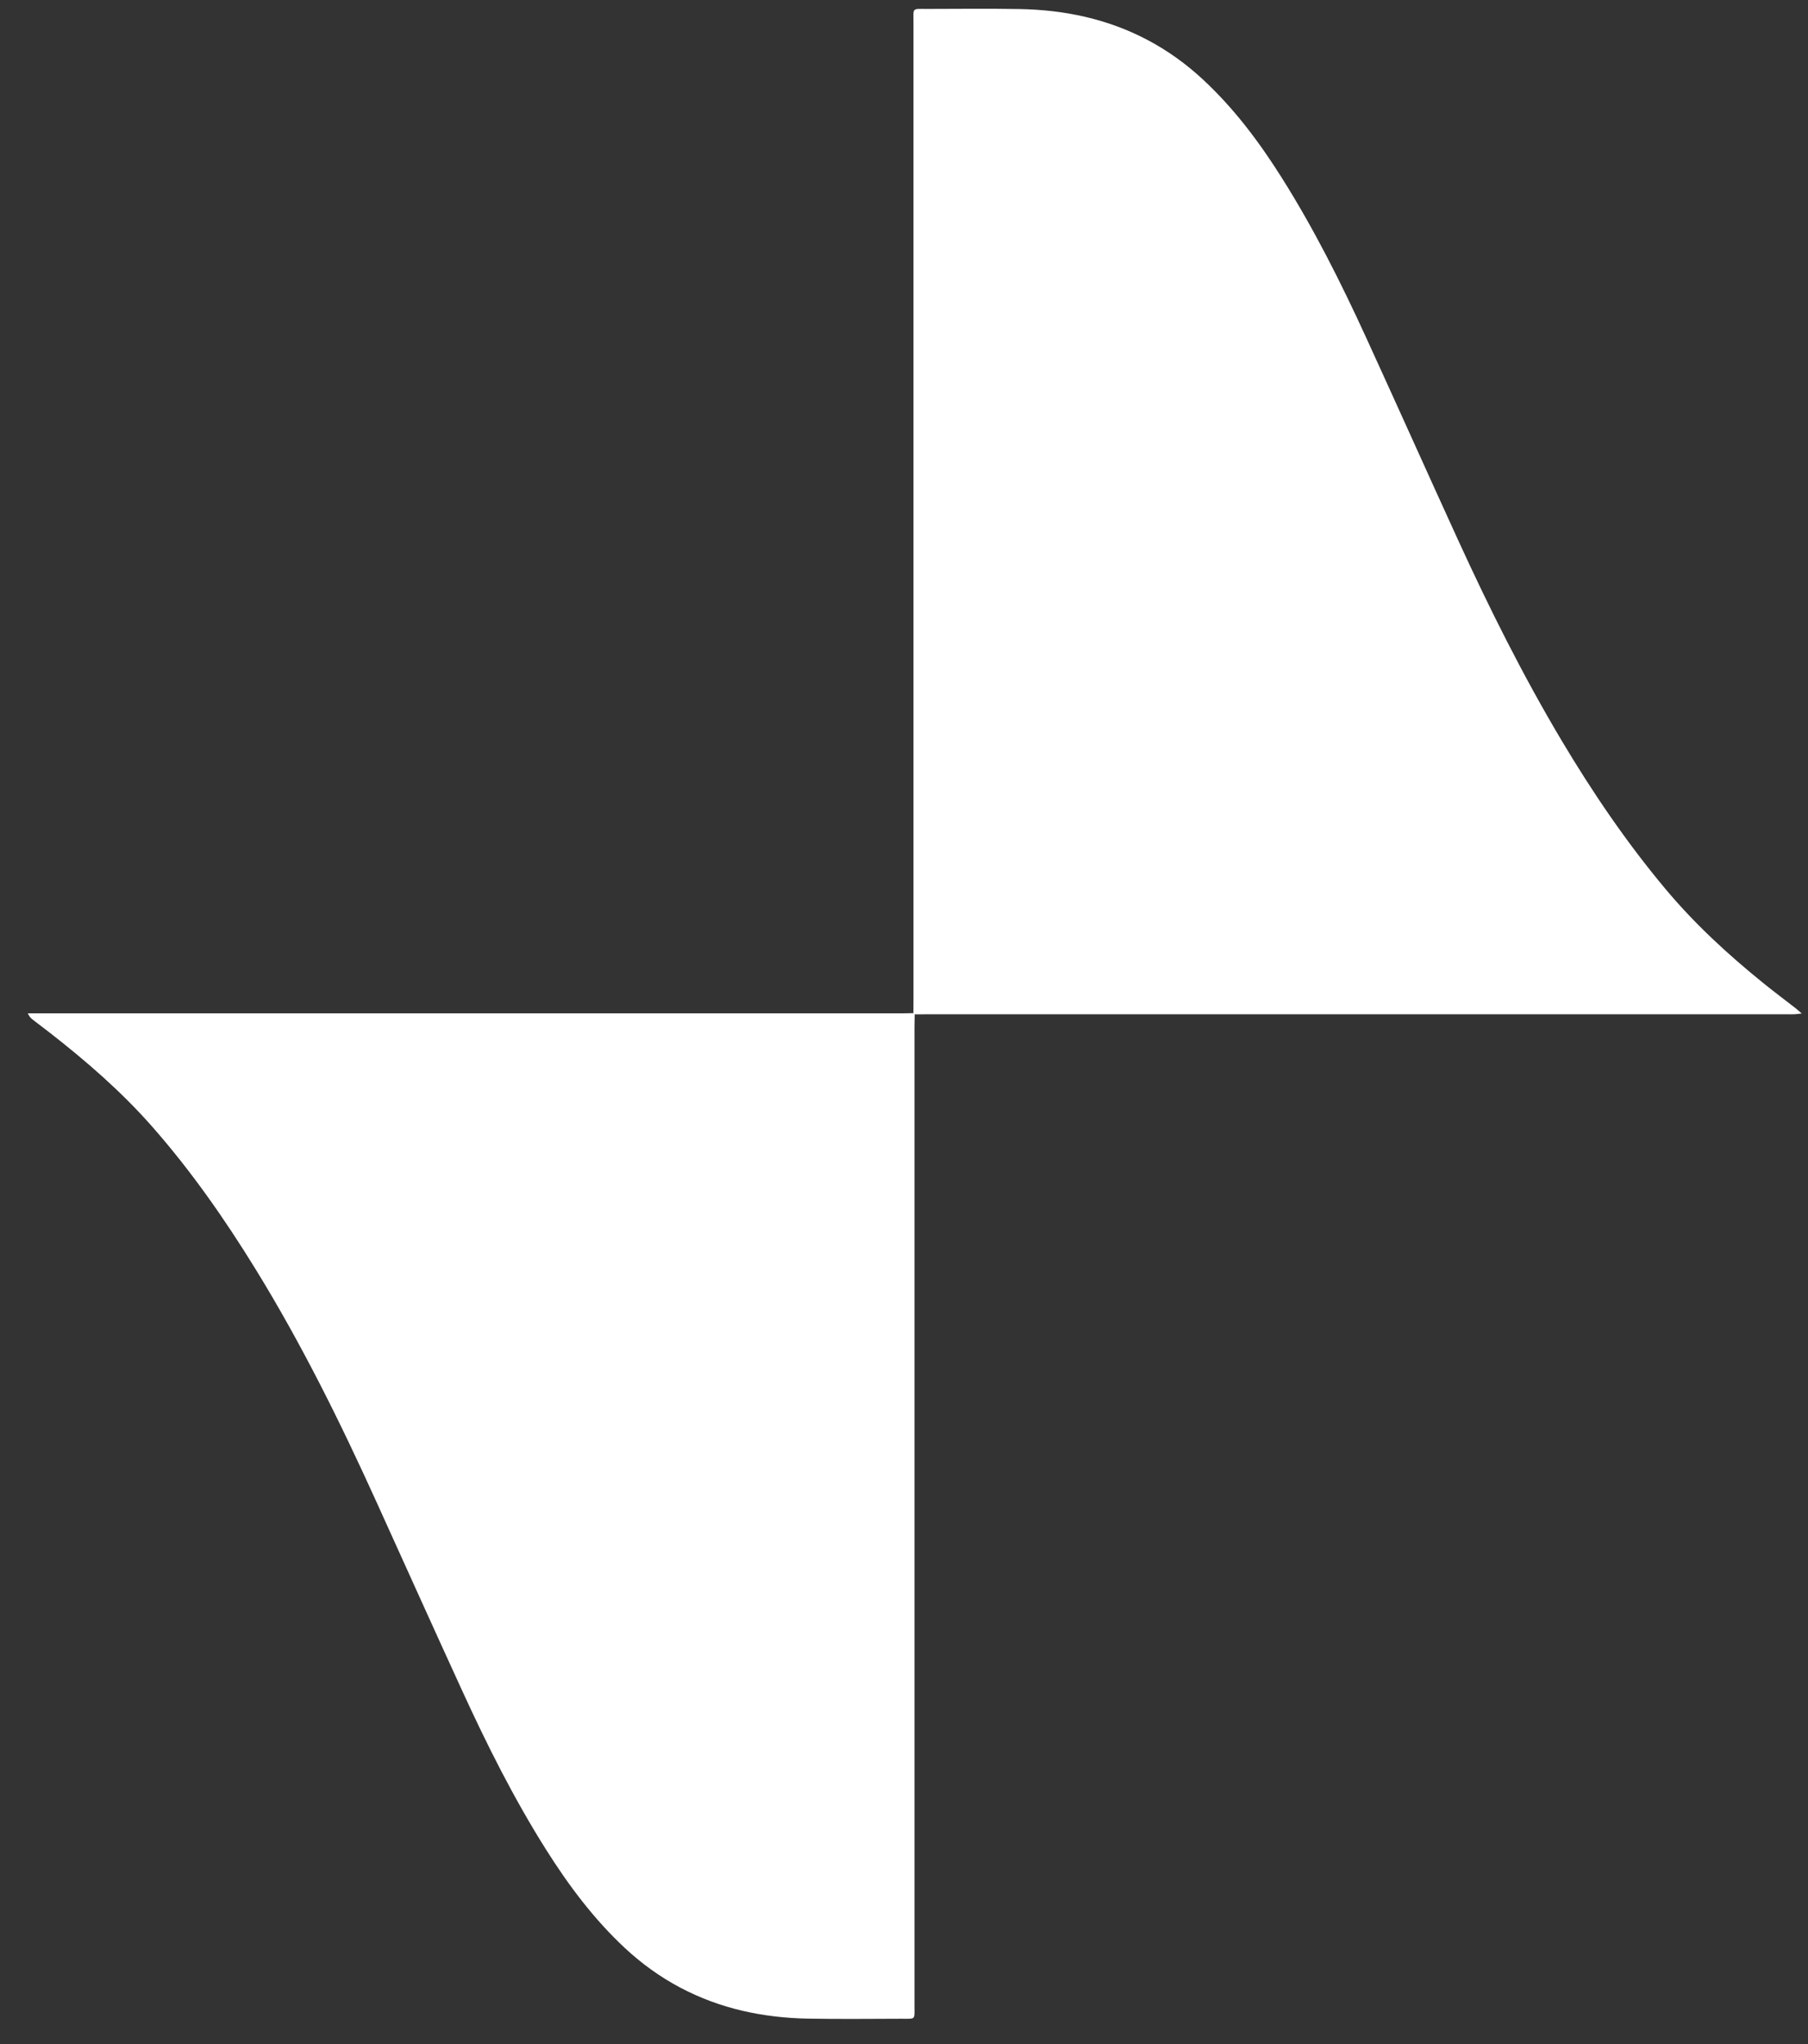
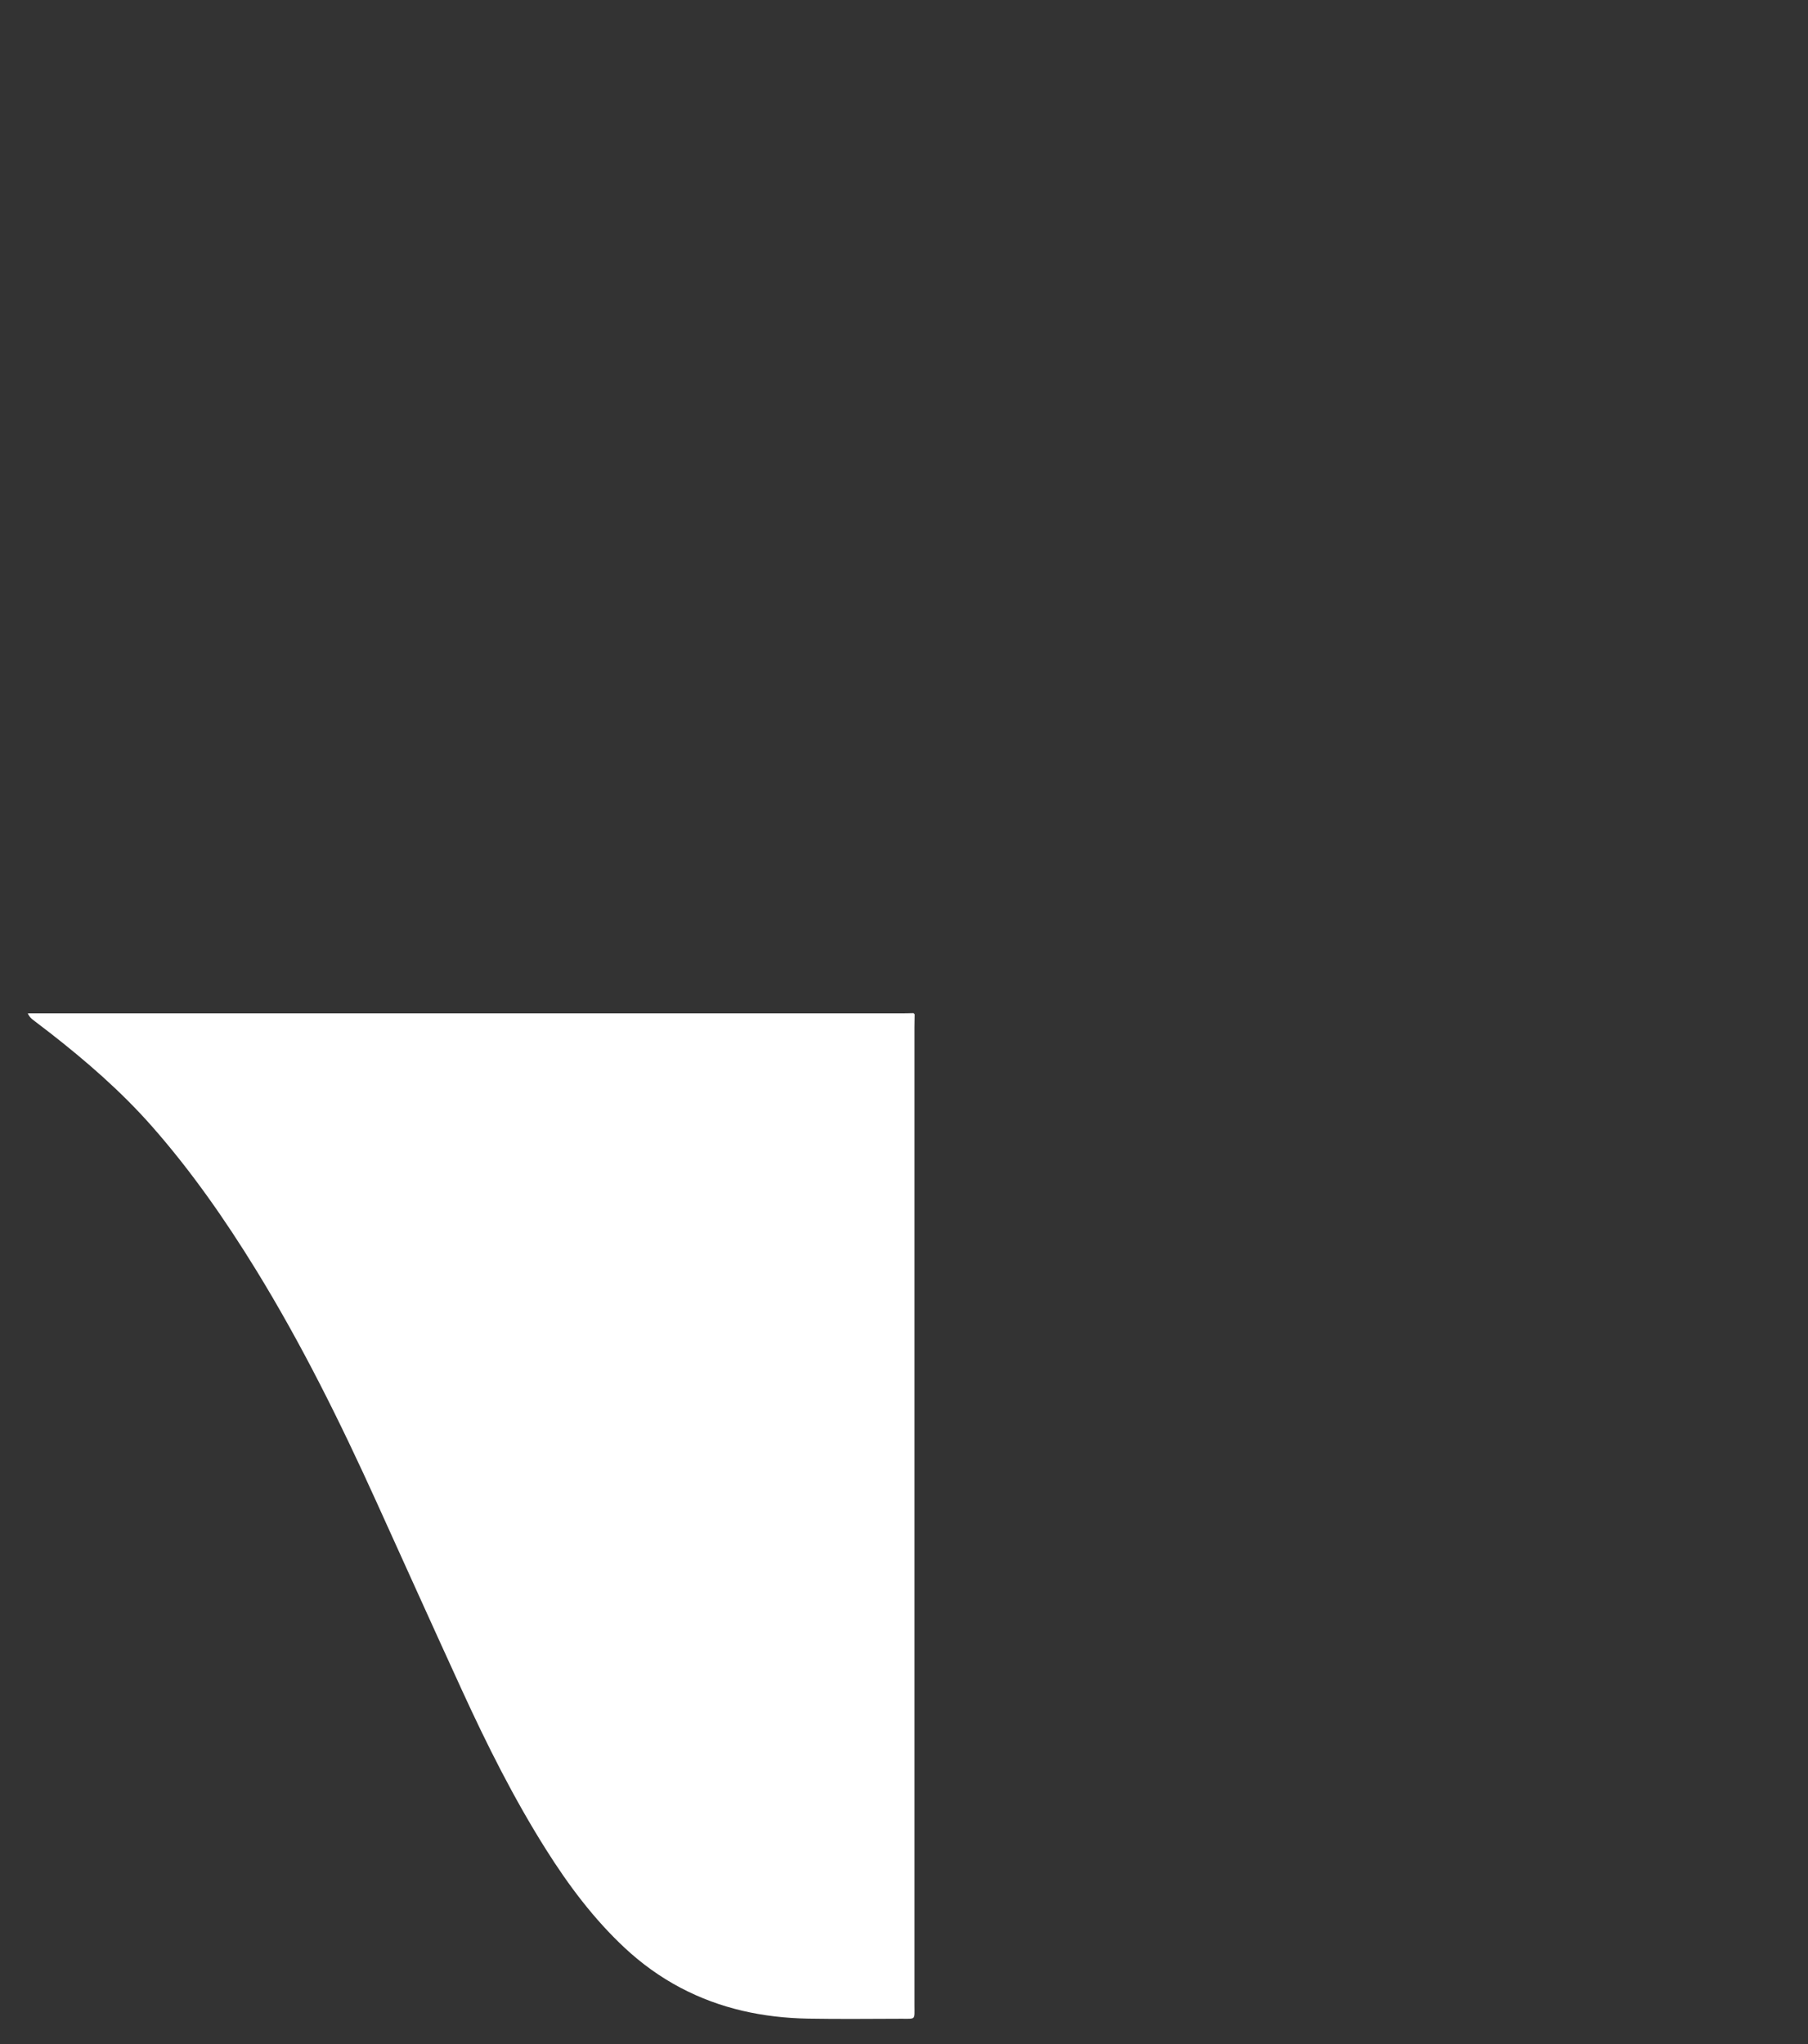
<svg xmlns="http://www.w3.org/2000/svg" width="46" height="52" viewBox="0 0 46 52" fill="none">
  <rect x="0" y="0" width="46" height="52" fill="#333333" stroke="none" />
  <g clip-path="url(#clip0_645_32635)">
-     <path d="M23.239 25.773C23.239 25.668 23.241 25.562 23.241 25.456C23.241 17.165 23.241 8.874 23.241 0.582C23.241 0.179 23.193 0.229 23.606 0.227C24.382 0.225 25.157 0.217 25.933 0.23C27.082 0.25 28.183 0.479 29.208 1.023C29.722 1.296 30.188 1.634 30.613 2.029C31.398 2.759 32.036 3.61 32.605 4.512C33.427 5.814 34.116 7.187 34.756 8.584C35.542 10.3 36.313 12.023 37.098 13.74C37.893 15.477 38.747 17.185 39.725 18.828C40.516 20.156 41.382 21.431 42.376 22.618C43.121 23.508 43.971 24.289 44.872 25.017C45.14 25.233 45.416 25.441 45.689 25.652C45.731 25.685 45.771 25.723 45.84 25.783C45.753 25.792 45.702 25.8 45.649 25.803C45.586 25.805 45.522 25.803 45.459 25.803C38.169 25.803 30.879 25.803 23.589 25.803C23.483 25.803 23.377 25.804 23.271 25.805C23.26 25.794 23.249 25.783 23.238 25.772L23.239 25.773Z" fill="white" />
    <path d="M23.272 25.806C23.27 25.912 23.267 26.018 23.267 26.124C23.267 34.421 23.267 42.718 23.267 51.014C23.267 51.397 23.307 51.355 22.931 51.356C22.142 51.358 21.352 51.367 20.563 51.353C19.421 51.332 18.328 51.104 17.309 50.565C16.795 50.293 16.328 49.956 15.903 49.561C15.108 48.821 14.463 47.958 13.887 47.043C13.07 45.747 12.386 44.38 11.749 42.989C11.018 41.395 10.299 39.796 9.574 38.199C8.656 36.176 7.672 34.188 6.507 32.294C5.719 31.014 4.861 29.784 3.866 28.654C3.085 27.767 2.196 26.997 1.267 26.272C1.122 26.159 0.975 26.05 0.831 25.938C0.784 25.9 0.741 25.857 0.707 25.779H0.974C8.297 25.779 15.622 25.779 22.946 25.779C23.045 25.779 23.143 25.775 23.242 25.773C23.253 25.784 23.264 25.795 23.275 25.806H23.272Z" fill="white" />
  </g>
  <defs>
    <clipPath id="clip0_645_32635">
      <rect width="45.135" height="51.138" fill="white" transform="translate(0.703 0.223)" />
    </clipPath>
  </defs>
</svg>